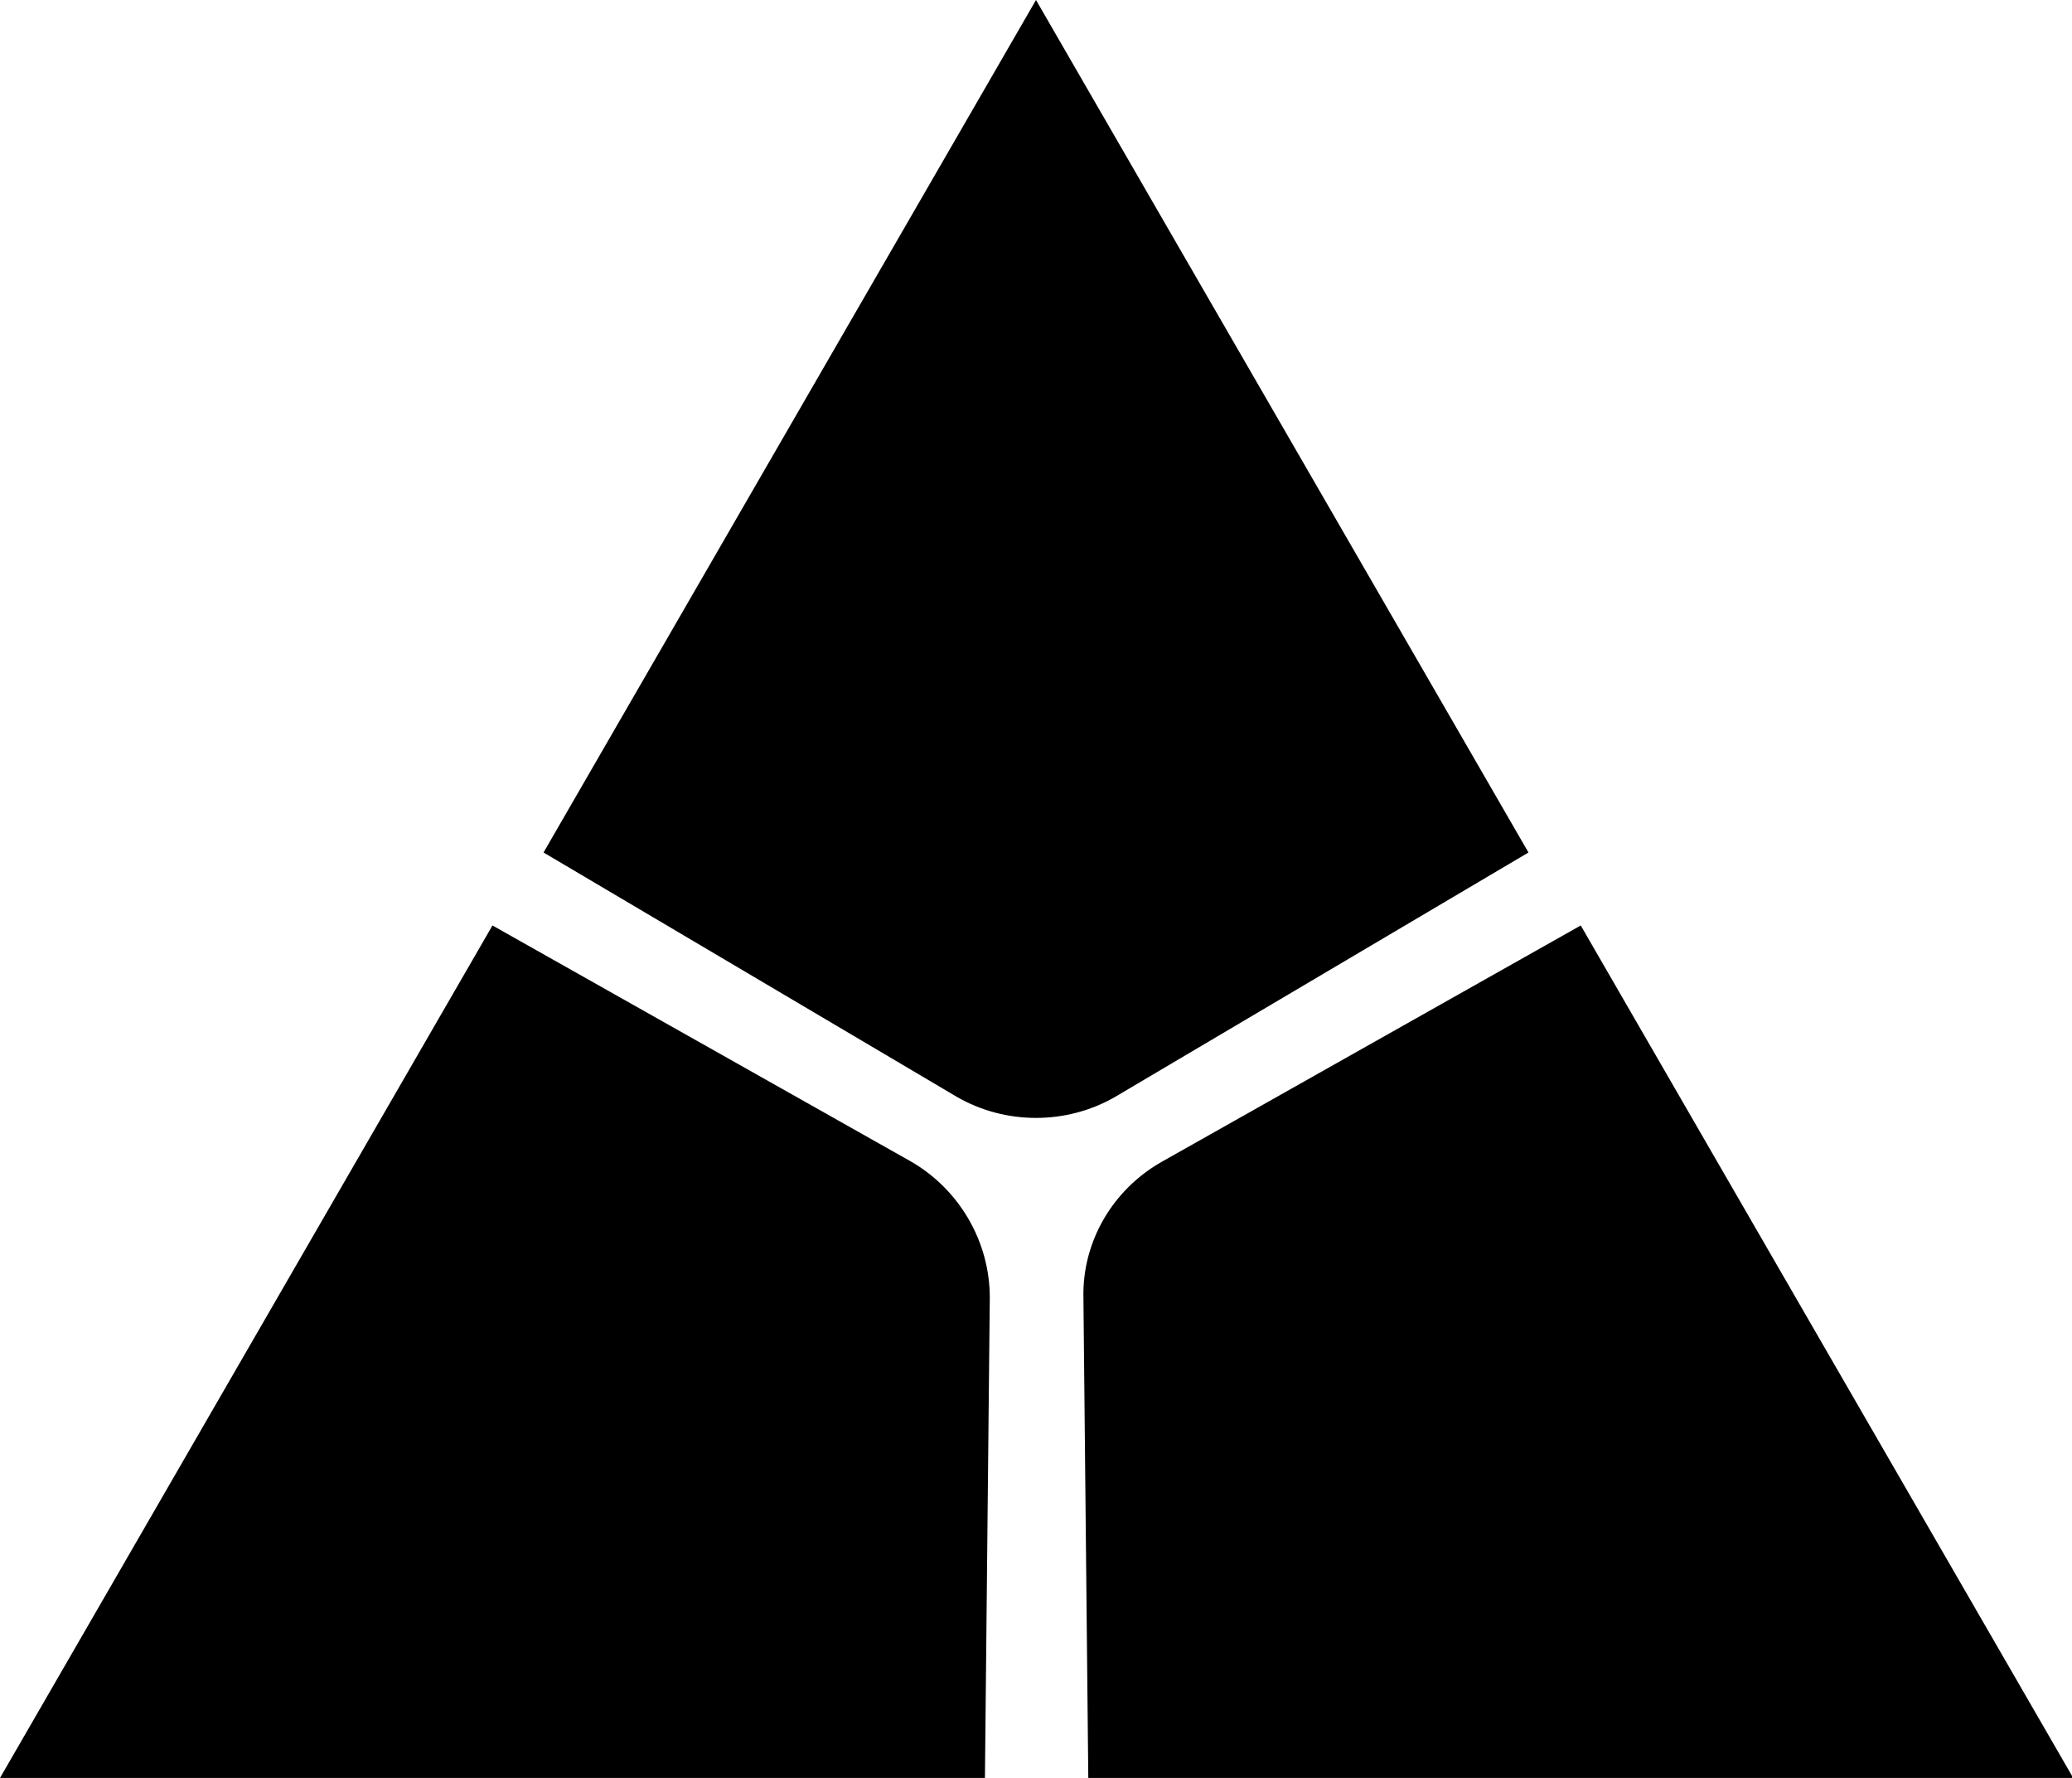
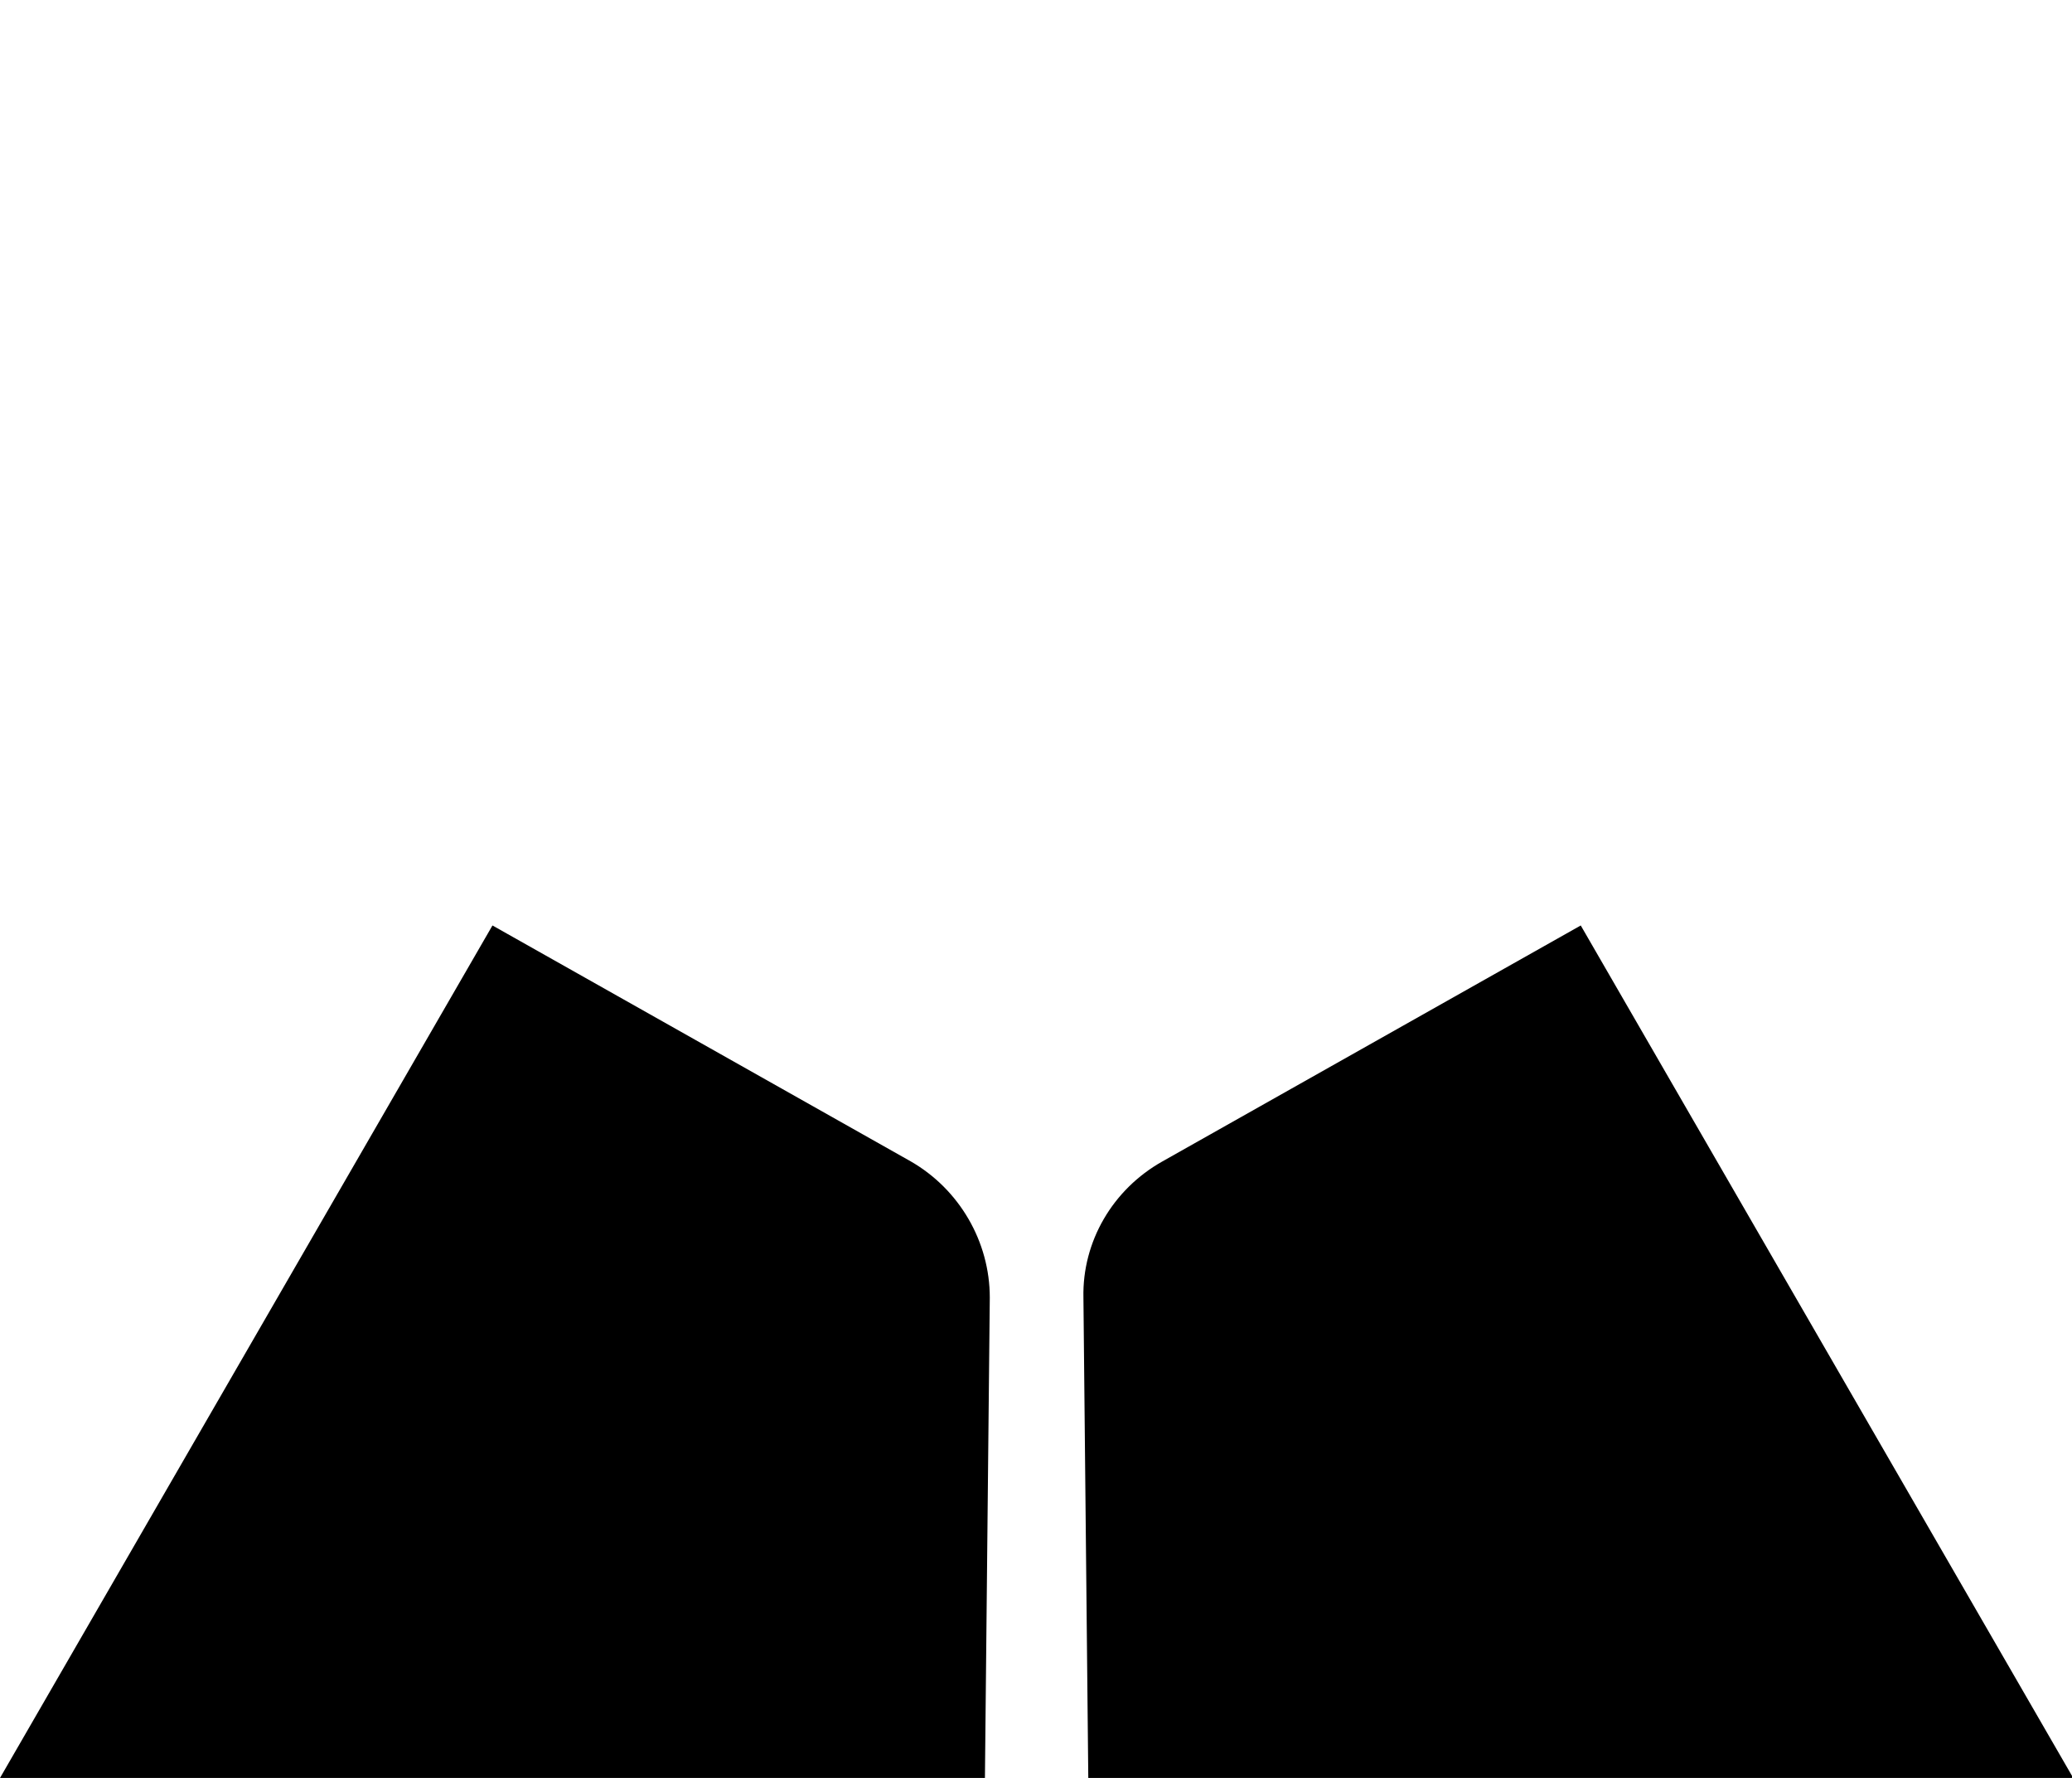
<svg xmlns="http://www.w3.org/2000/svg" class="GeniusX_logo" id="genius-logo" viewBox="0 0 170.4 146.2" fill="currentColor">
-   <path class="gt0" fill="currentColor" d="M78.7,90.2l-34-20.1L85.2,0l40.5,70.1l-34,20.1C87.7,92.5,82.7,92.5,78.7,90.2z" />
  <path class="gt0" fill="currentColor" d="M95.6,95.5L130,76.1l40.5,70.1h-81l-0.4-39.5C89,102.1,91.5,97.8,95.6,95.5z" />
  <path class="gt0" fill="currentColor" d="M74.9,95.5L40.5,76.1L0,146.2h81l0.4-39.5C81.4,102.1,78.9,97.8,74.9,95.5z" />
</svg>